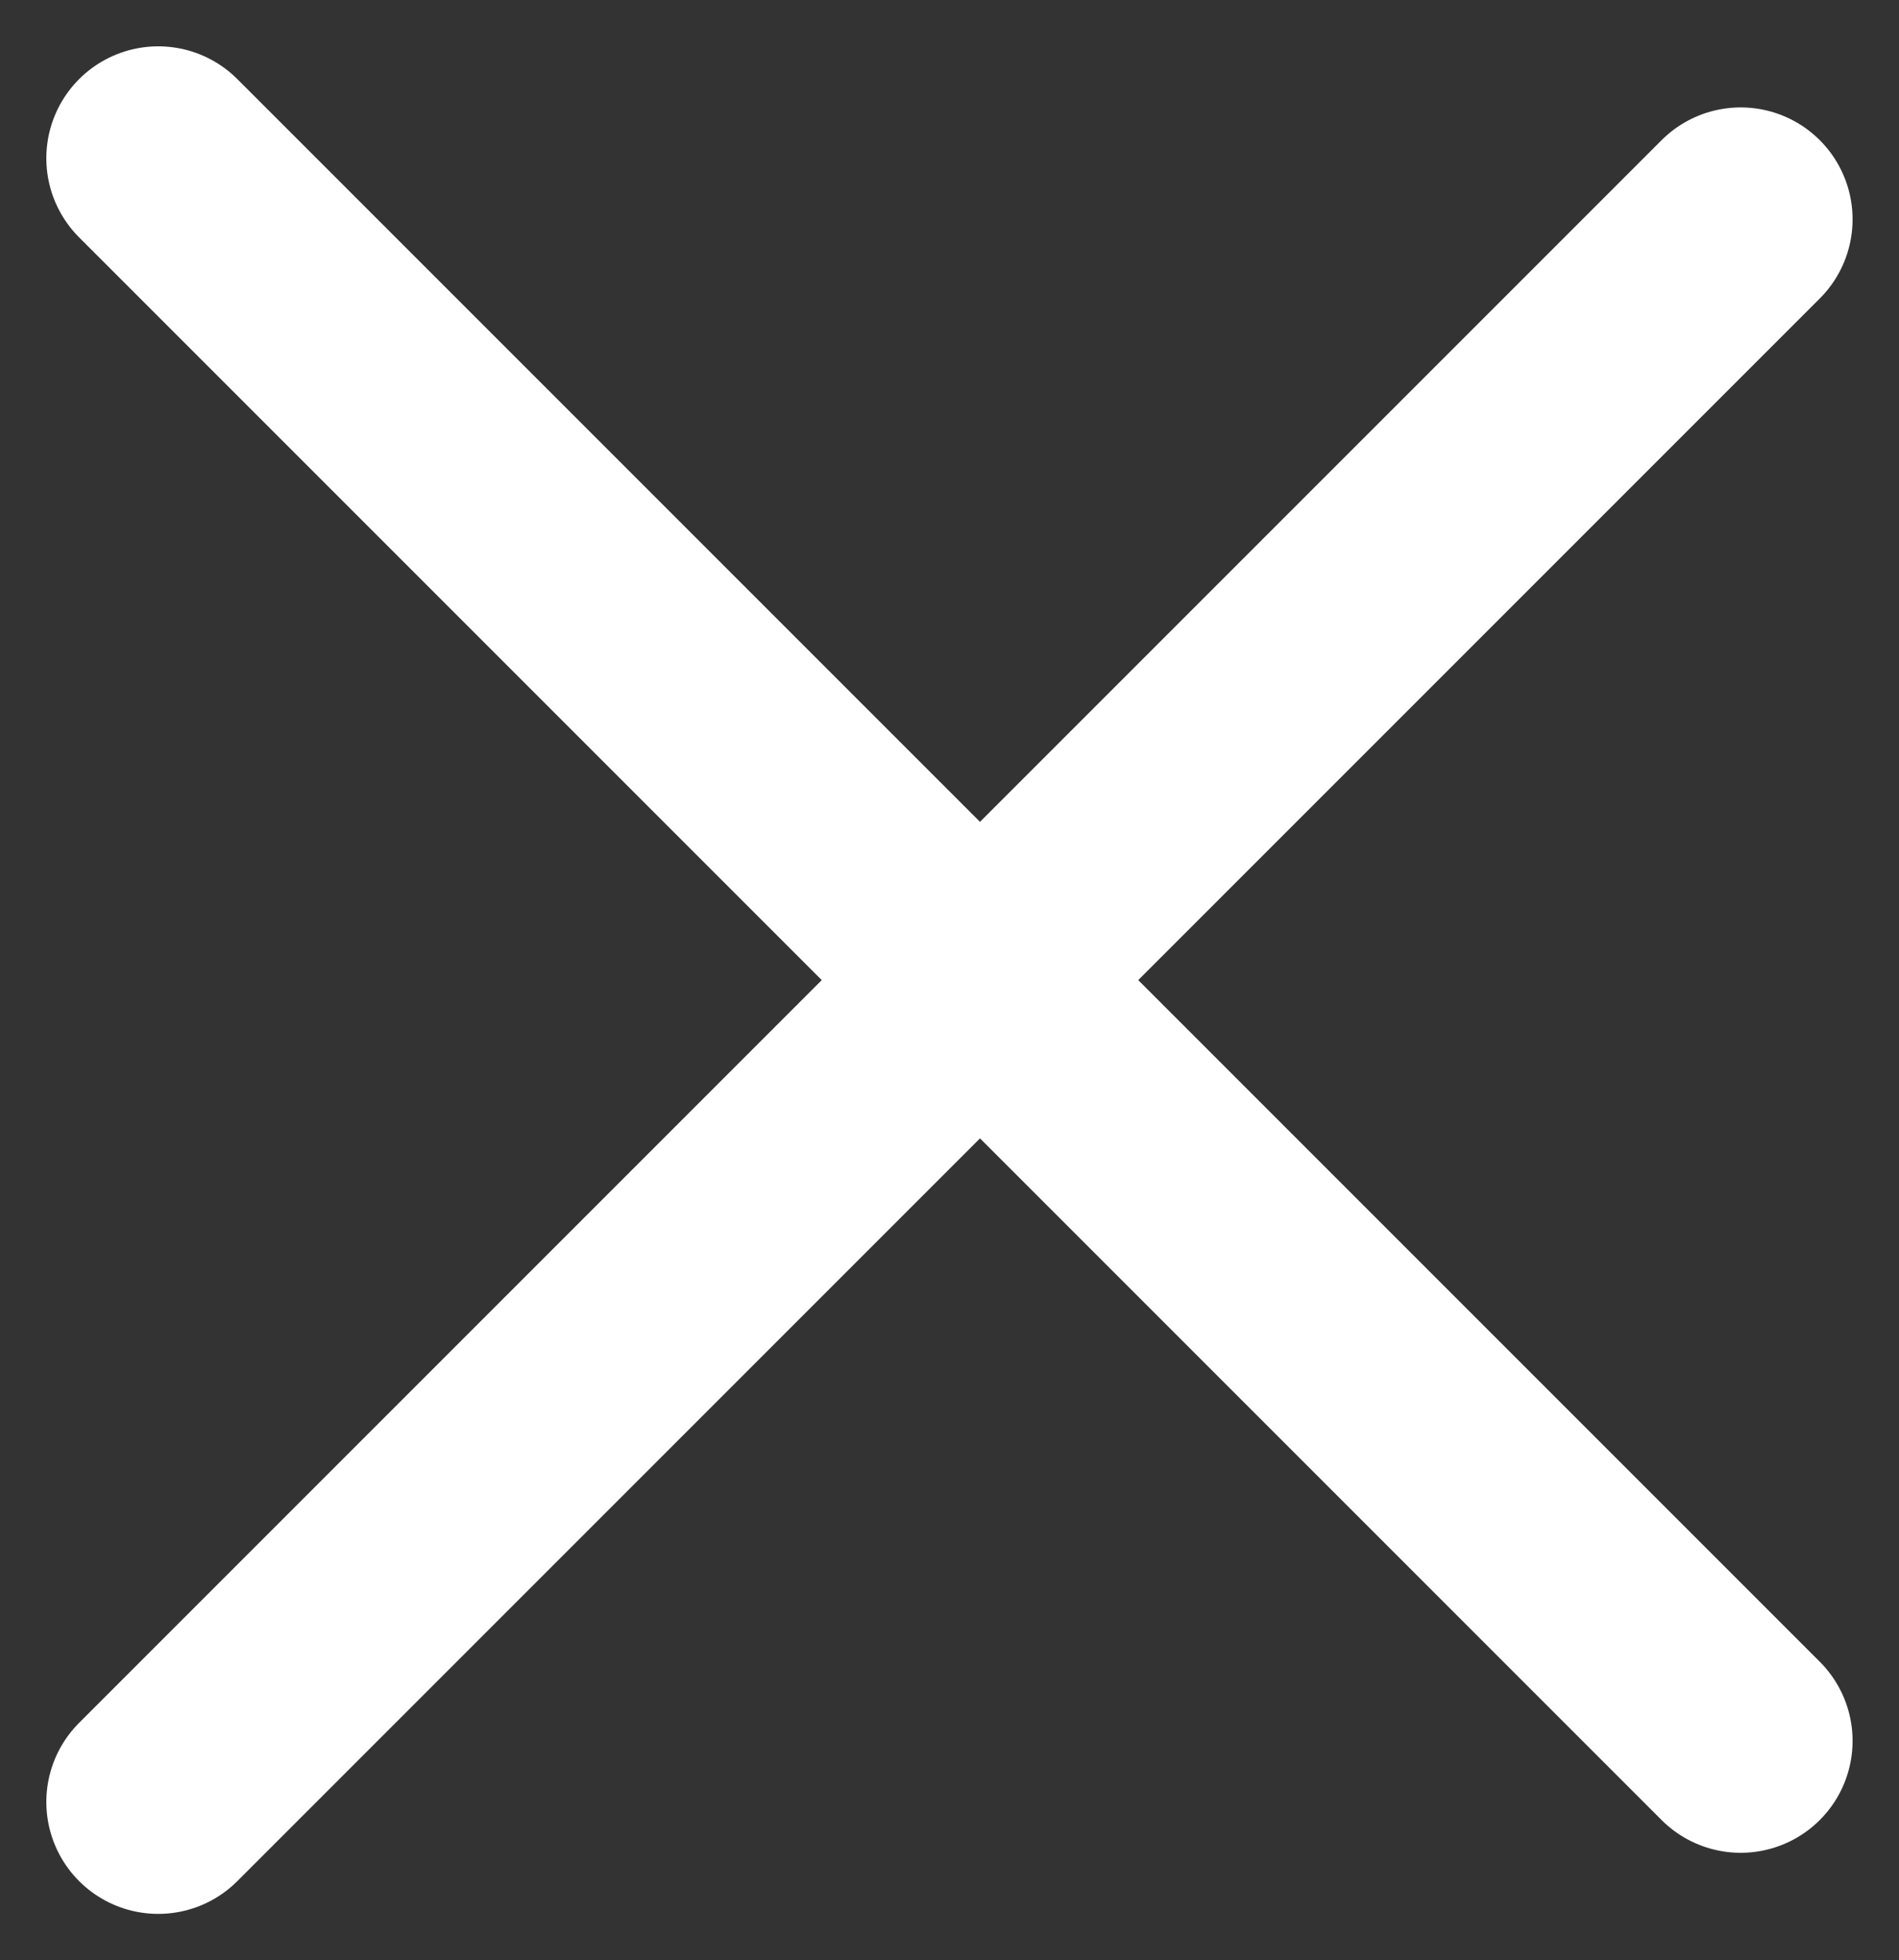
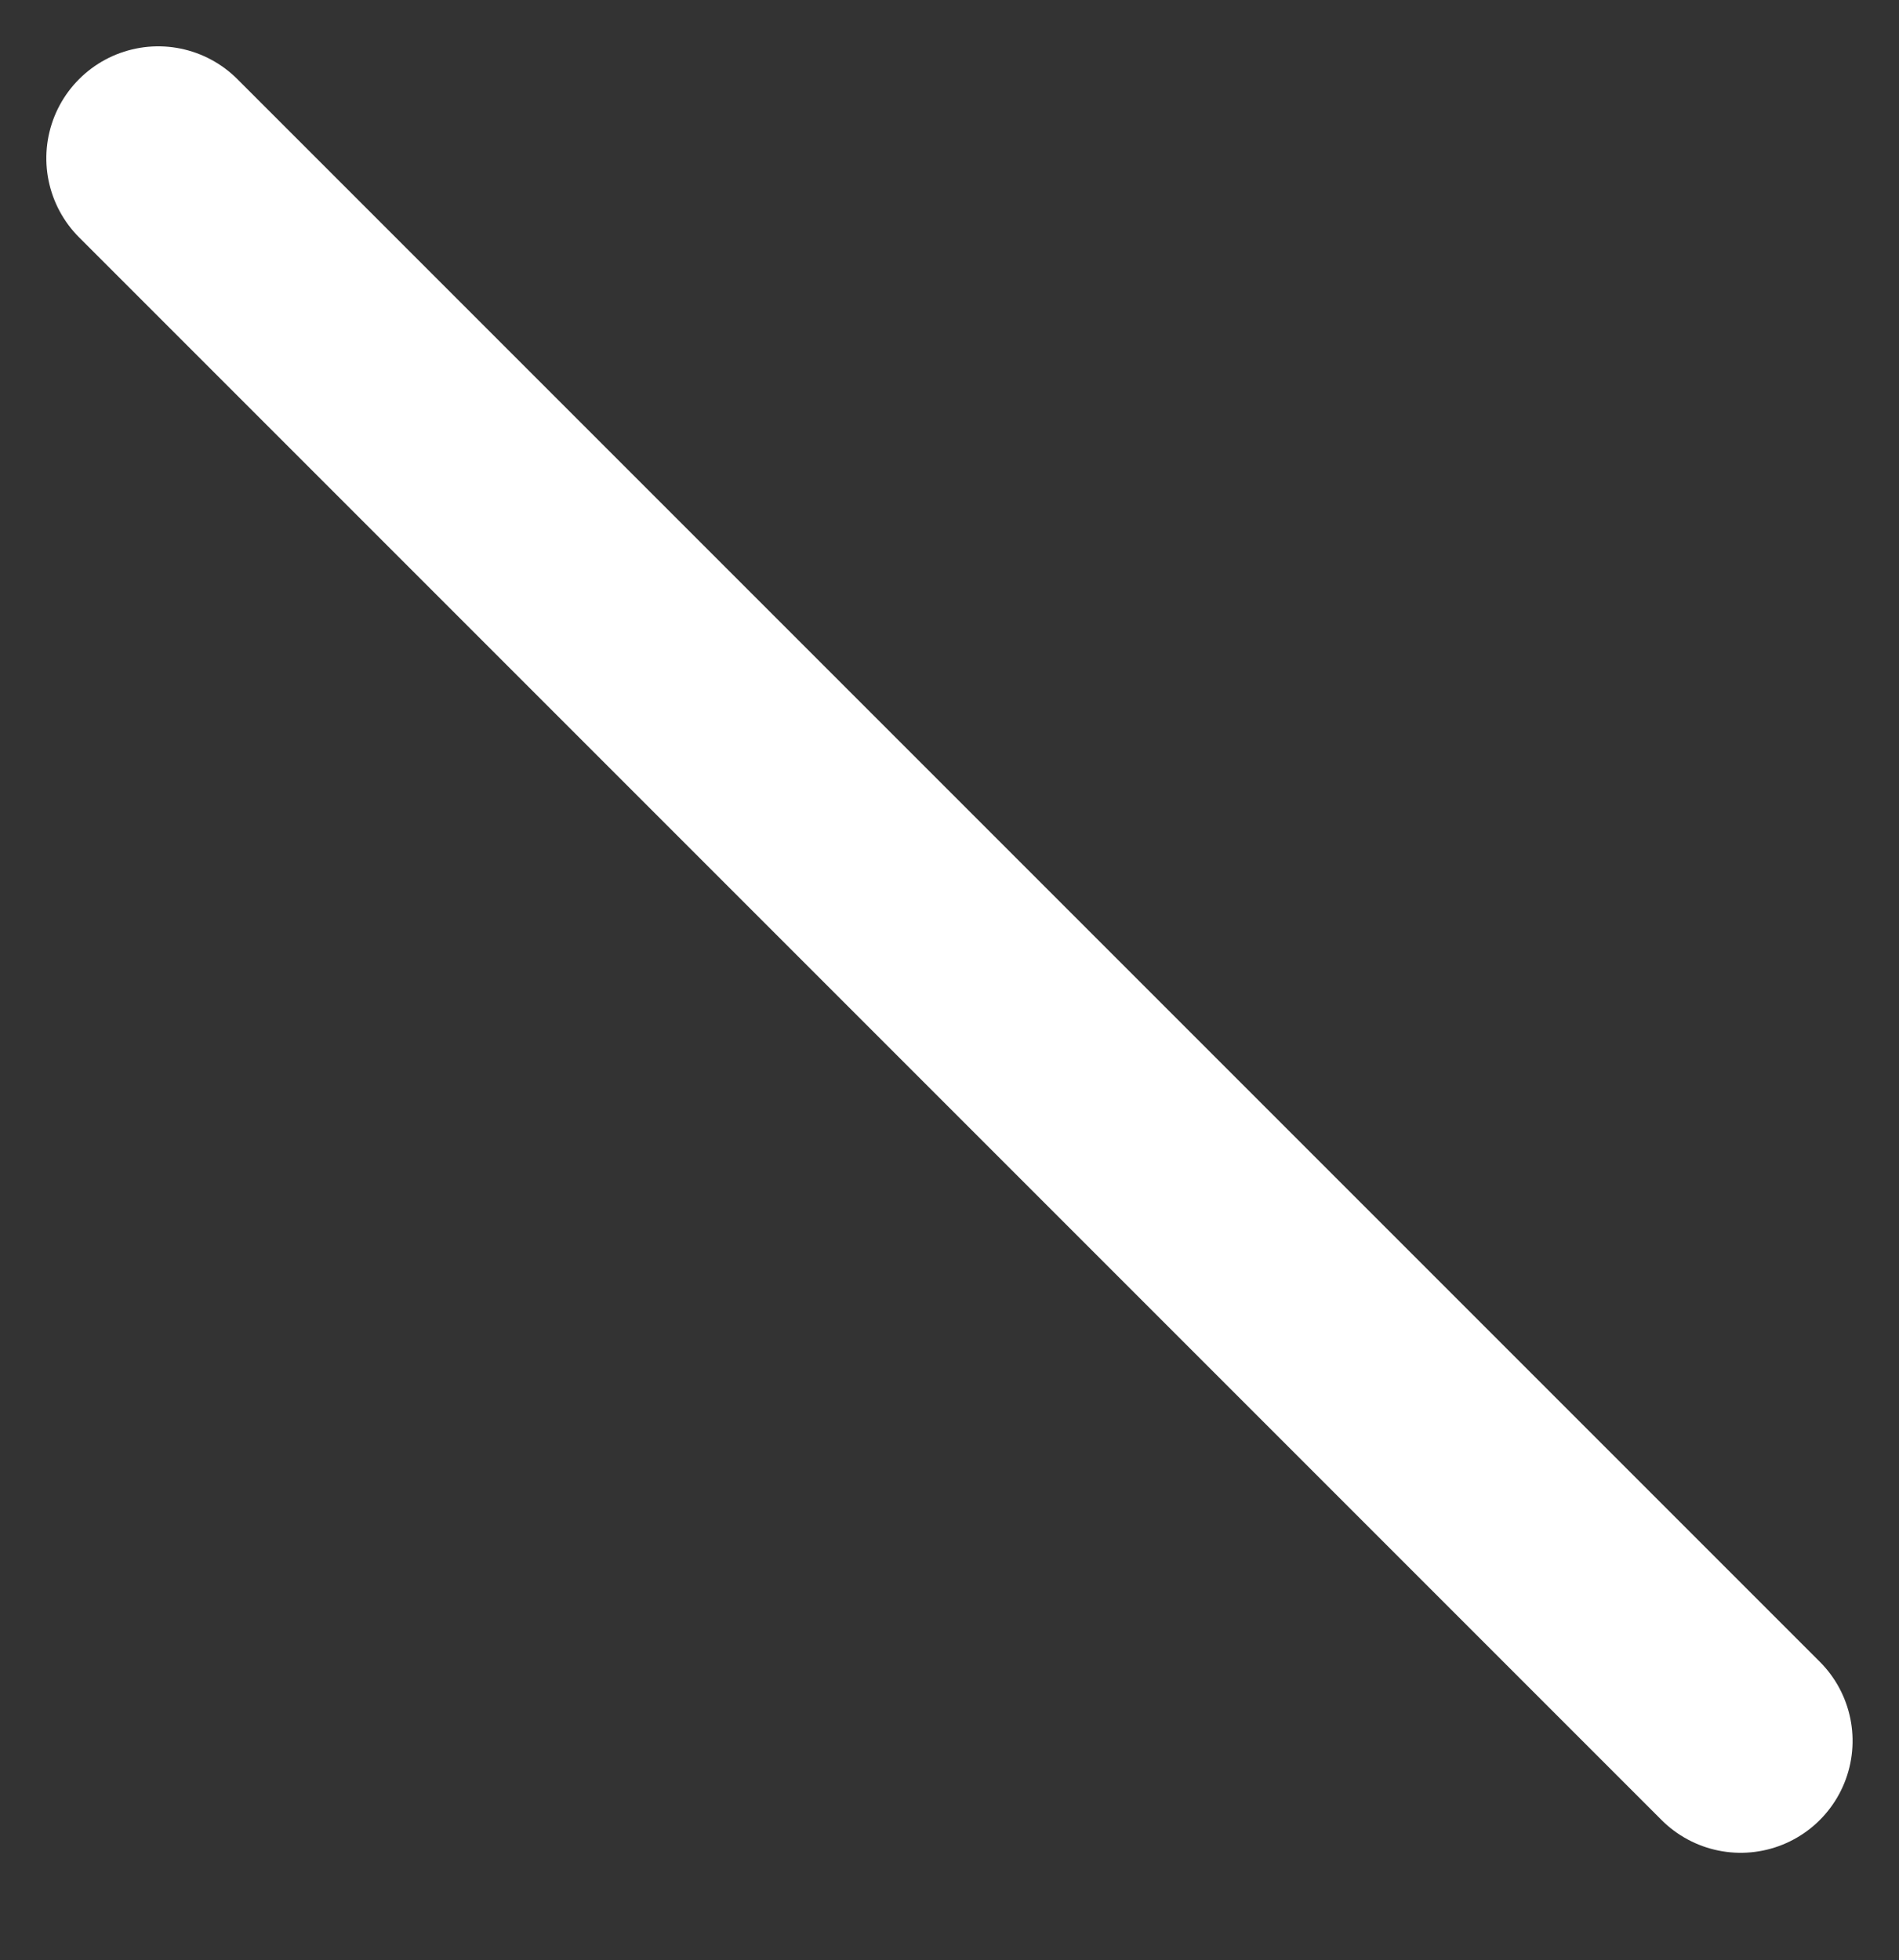
<svg xmlns="http://www.w3.org/2000/svg" width="16.971" height="17.516" viewBox="0 0 16.971 17.516">
  <rect x="0" y="0" width="16.971" height="17.516" fill="#333333" stroke="none" />
  <g id="Group_7016" data-name="Group 7016" transform="translate(1.414 1.414)">
    <line id="Line_55" data-name="Line 55" x2="20" transform="rotate(45)" fill="none" stroke="#fff" stroke-linecap="round" stroke-width="2" />
-     <line id="Line_57" data-name="Line 57" x2="20" transform="translate(0 14.688) rotate(-45)" fill="none" stroke="#fff" stroke-linecap="round" stroke-width="2" />
  </g>
</svg>